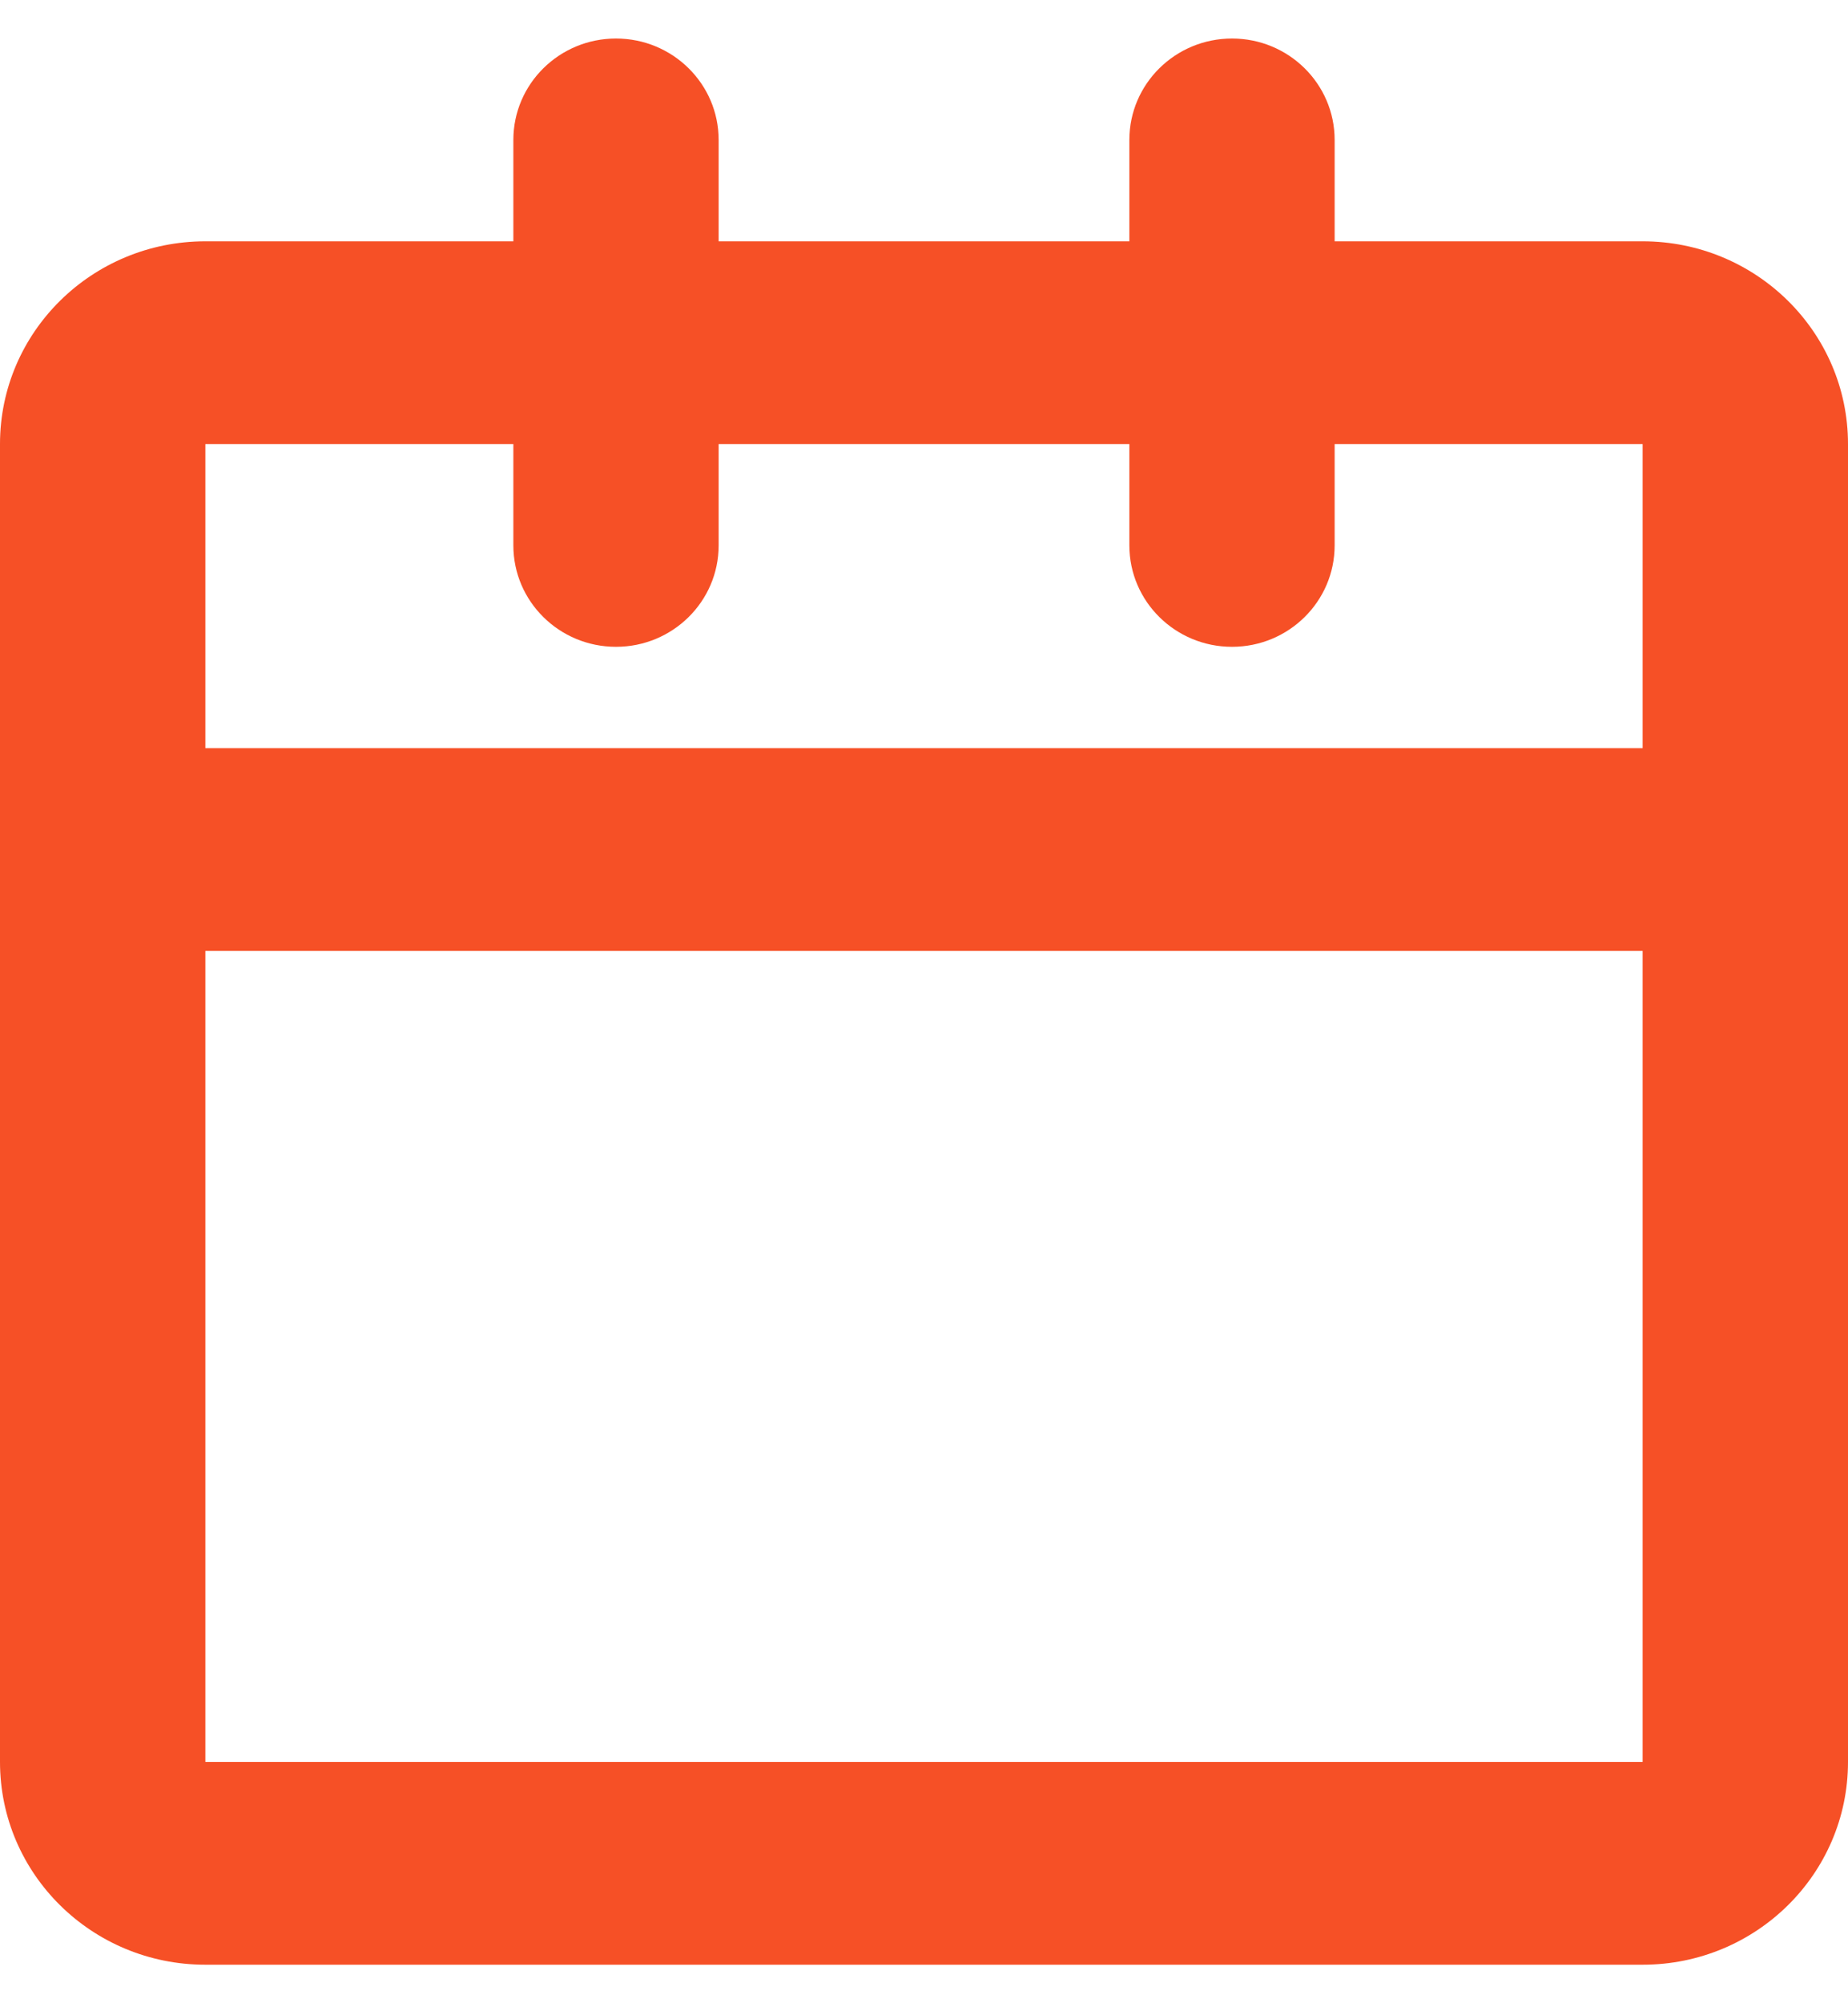
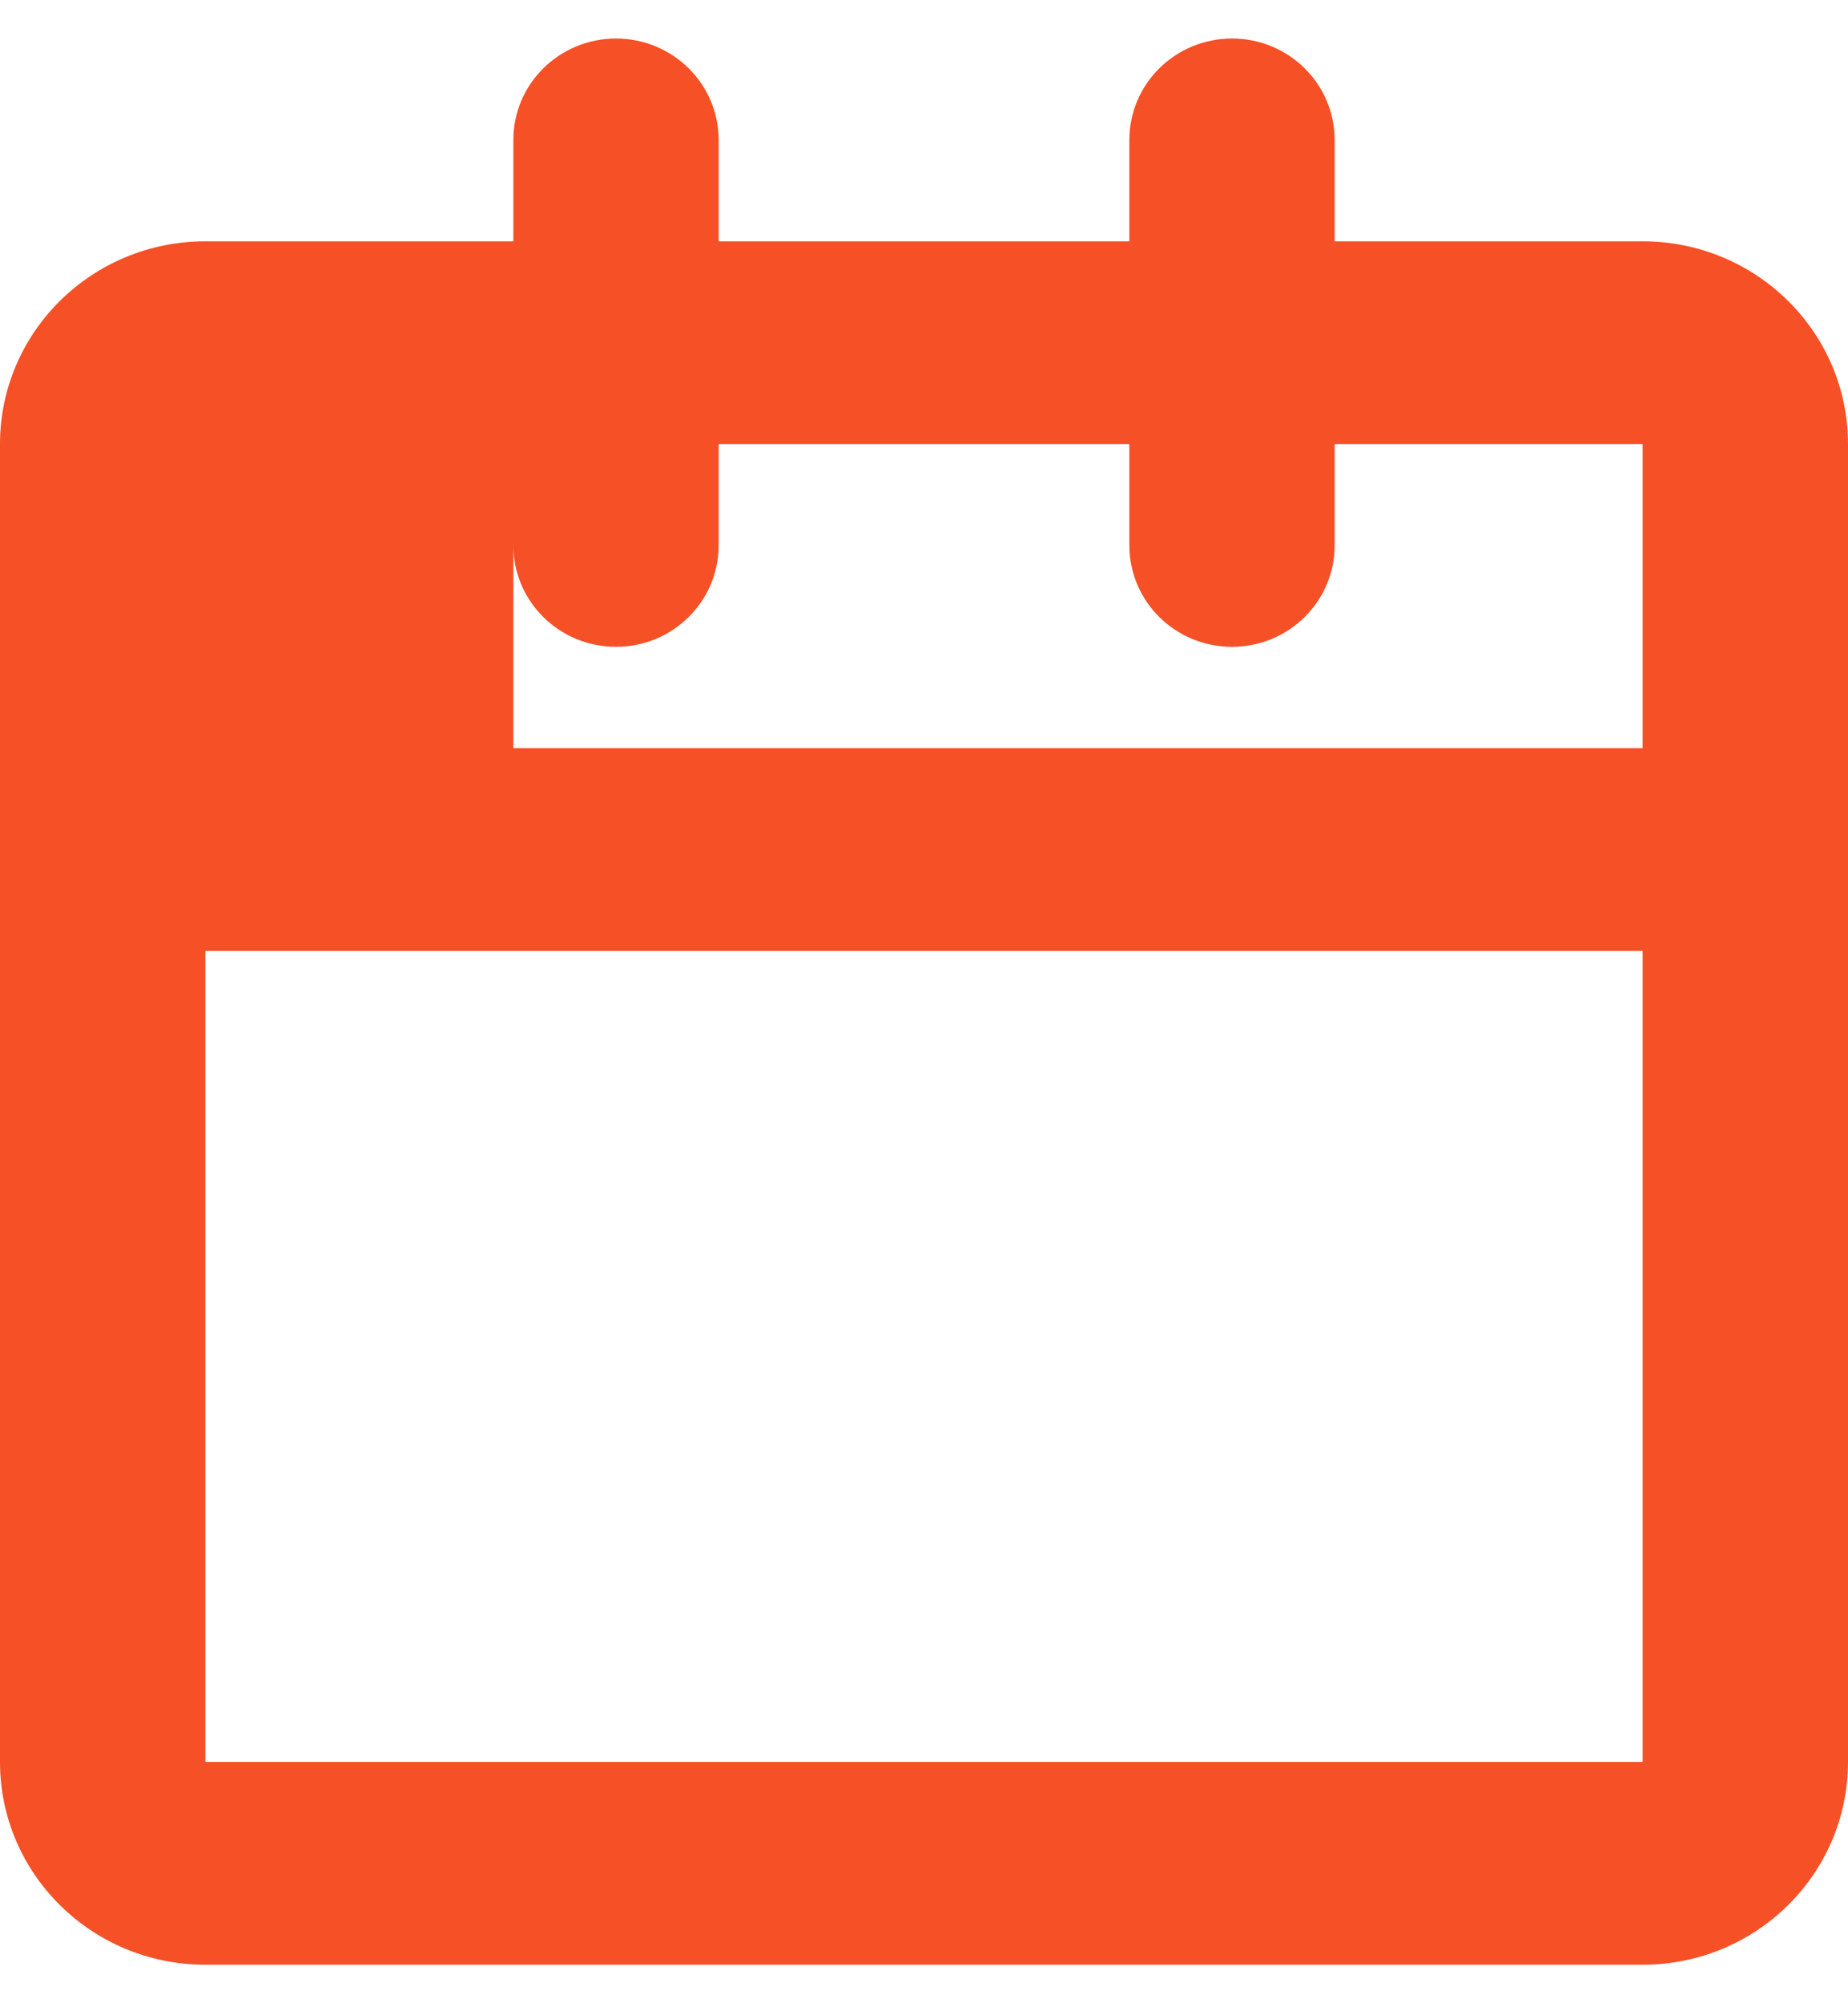
<svg xmlns="http://www.w3.org/2000/svg" width="24" height="26" viewBox="0 0 24 26" fill="none">
-   <path fill-rule="evenodd" clip-rule="evenodd" d="M8 0.5C8.736 0.5 9.333 1.089 9.333 1.816V3.132H14.667V1.816C14.667 1.089 15.264 0.5 16 0.5C16.736 0.5 17.333 1.089 17.333 1.816V3.132H21.333C22.806 3.132 24 4.31 24 5.763V22.868C24 24.322 22.806 25.5 21.333 25.5H2.667C1.194 25.5 0 24.322 0 22.868V5.763C0 4.31 1.194 3.132 2.667 3.132H6.667V1.816C6.667 1.089 7.264 0.5 8 0.5ZM6.667 5.763H2.667V9.711H21.333V5.763H17.333V7.079C17.333 7.806 16.736 8.395 16 8.395C15.264 8.395 14.667 7.806 14.667 7.079V5.763H9.333V7.079C9.333 7.806 8.736 8.395 8 8.395C7.264 8.395 6.667 7.806 6.667 7.079V5.763ZM21.333 12.342H2.667V22.868H21.333V12.342Z" fill="#F65026" />
+   <path fill-rule="evenodd" clip-rule="evenodd" d="M8 0.5C8.736 0.5 9.333 1.089 9.333 1.816V3.132H14.667V1.816C14.667 1.089 15.264 0.5 16 0.5C16.736 0.5 17.333 1.089 17.333 1.816V3.132H21.333C22.806 3.132 24 4.31 24 5.763V22.868C24 24.322 22.806 25.5 21.333 25.5H2.667C1.194 25.5 0 24.322 0 22.868V5.763C0 4.31 1.194 3.132 2.667 3.132H6.667V1.816C6.667 1.089 7.264 0.5 8 0.5ZM6.667 5.763V9.711H21.333V5.763H17.333V7.079C17.333 7.806 16.736 8.395 16 8.395C15.264 8.395 14.667 7.806 14.667 7.079V5.763H9.333V7.079C9.333 7.806 8.736 8.395 8 8.395C7.264 8.395 6.667 7.806 6.667 7.079V5.763ZM21.333 12.342H2.667V22.868H21.333V12.342Z" fill="#F65026" />
</svg>